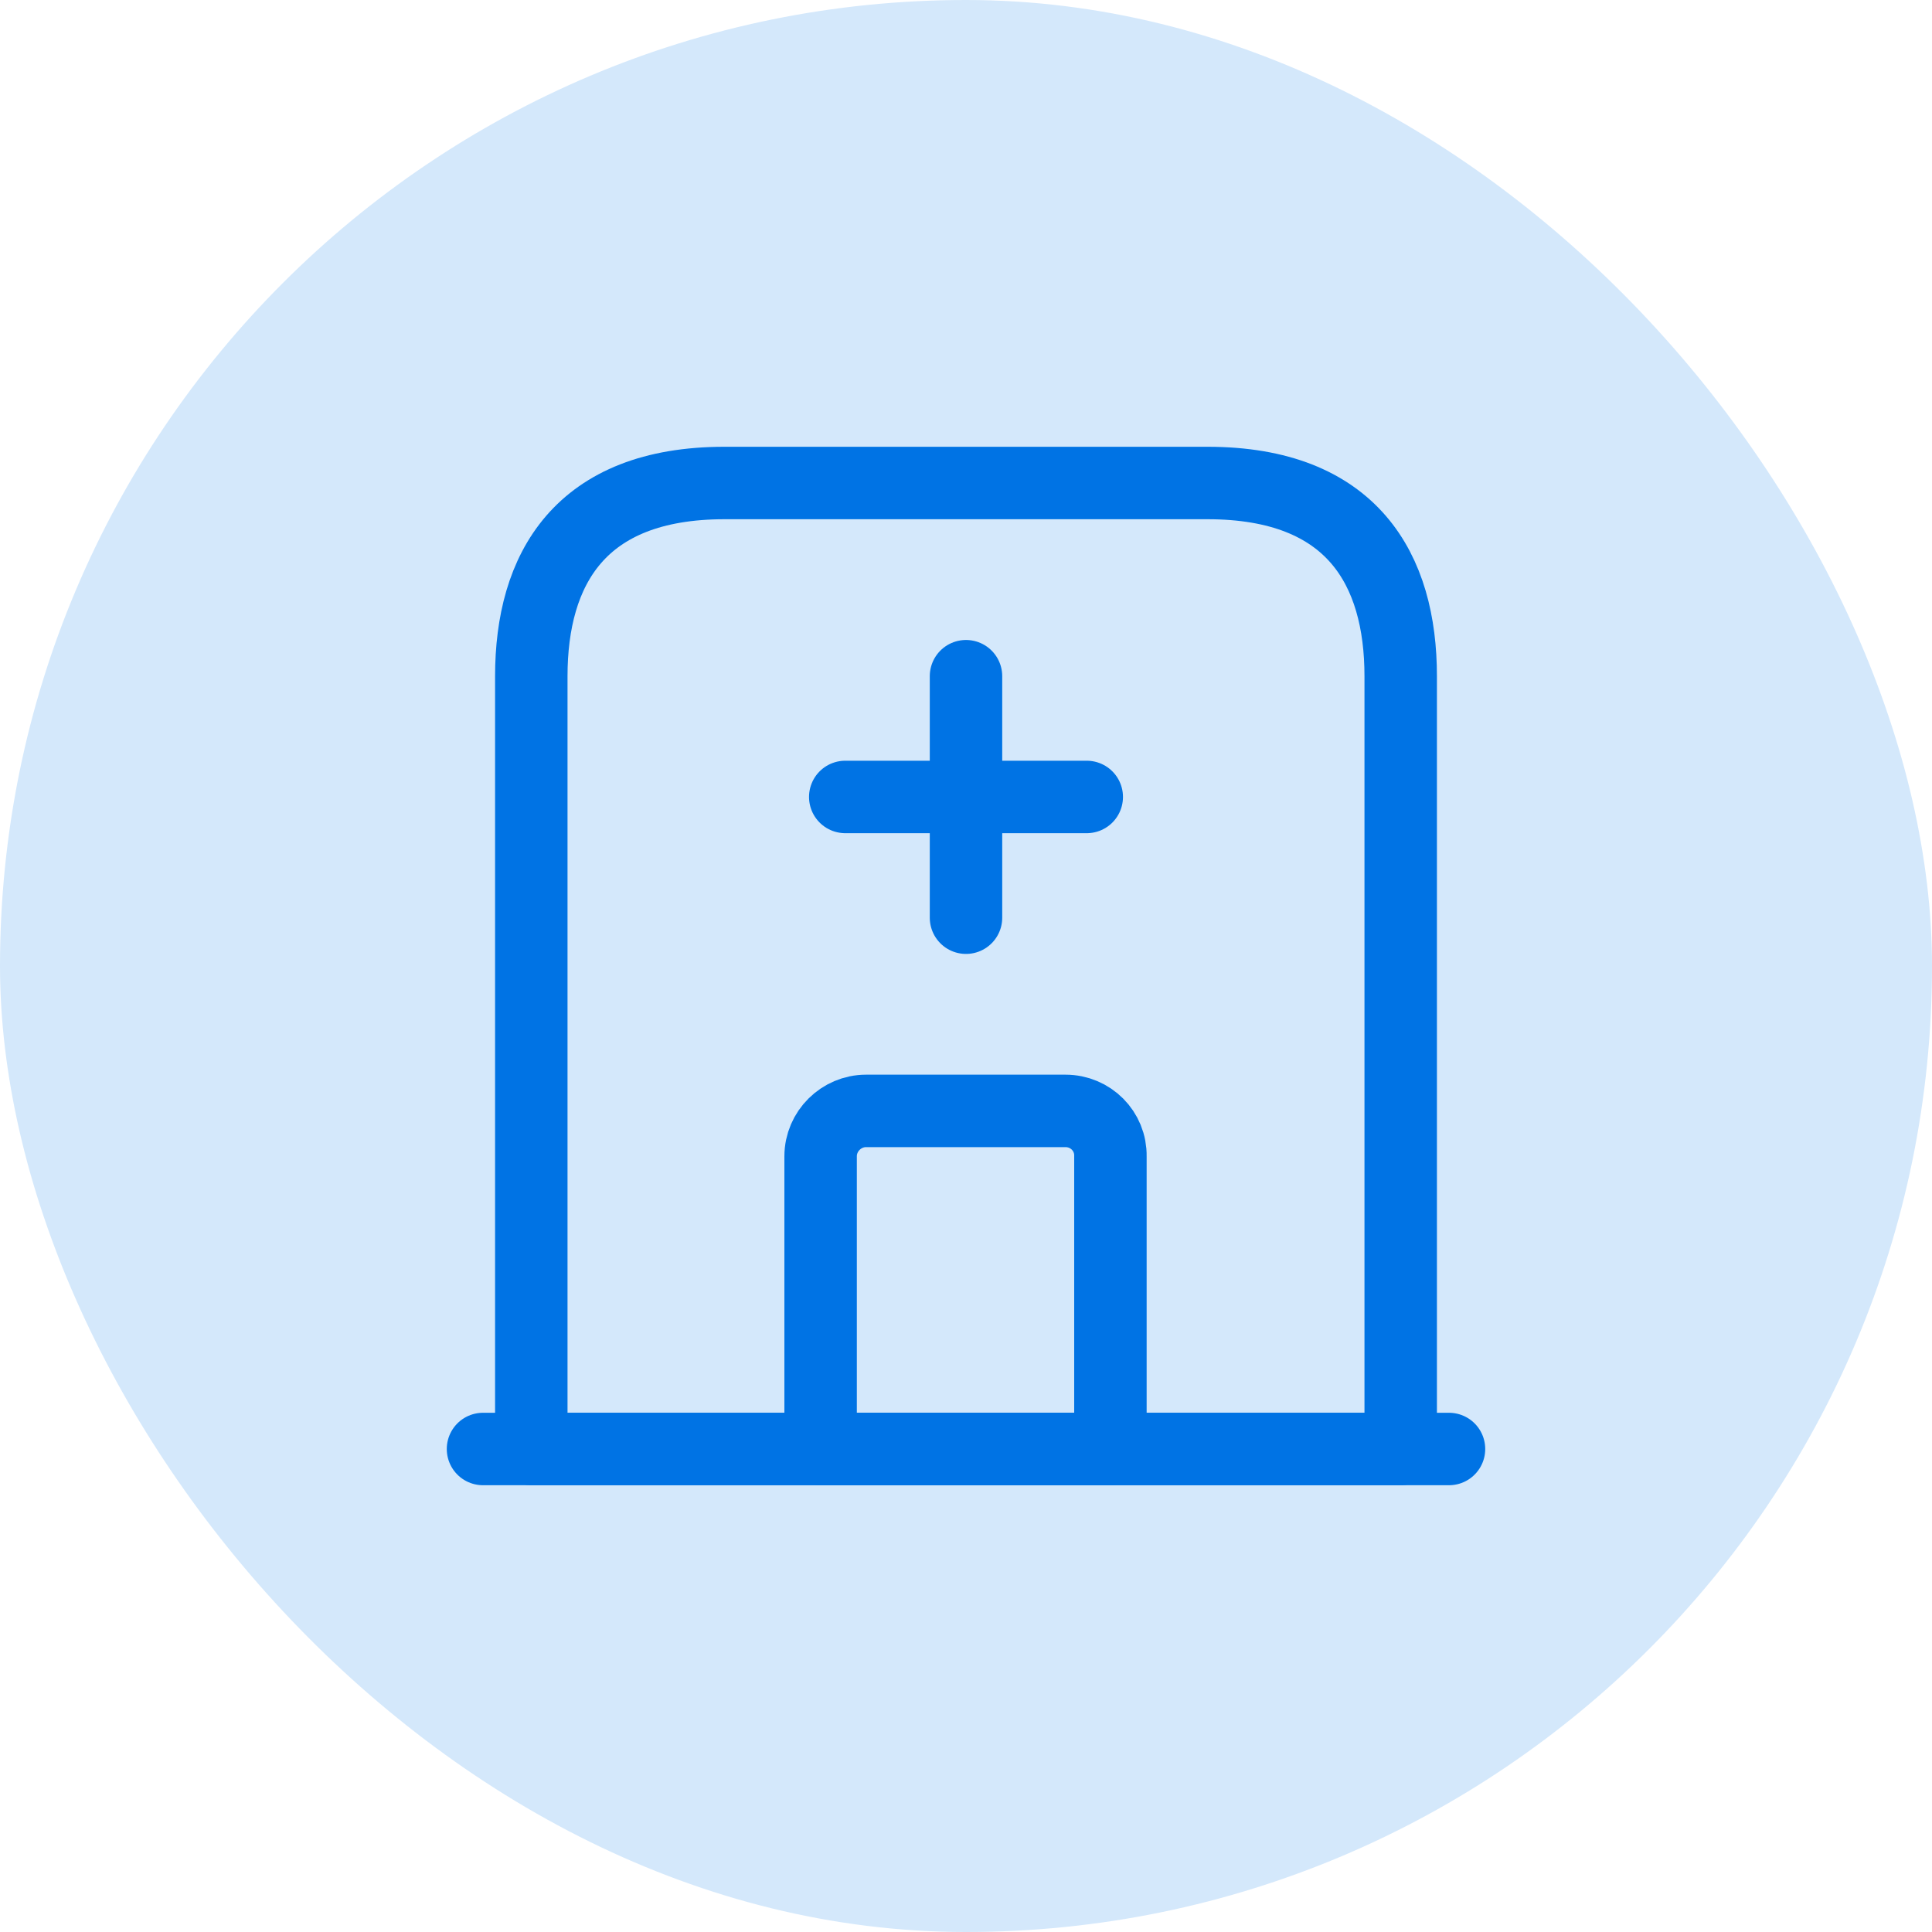
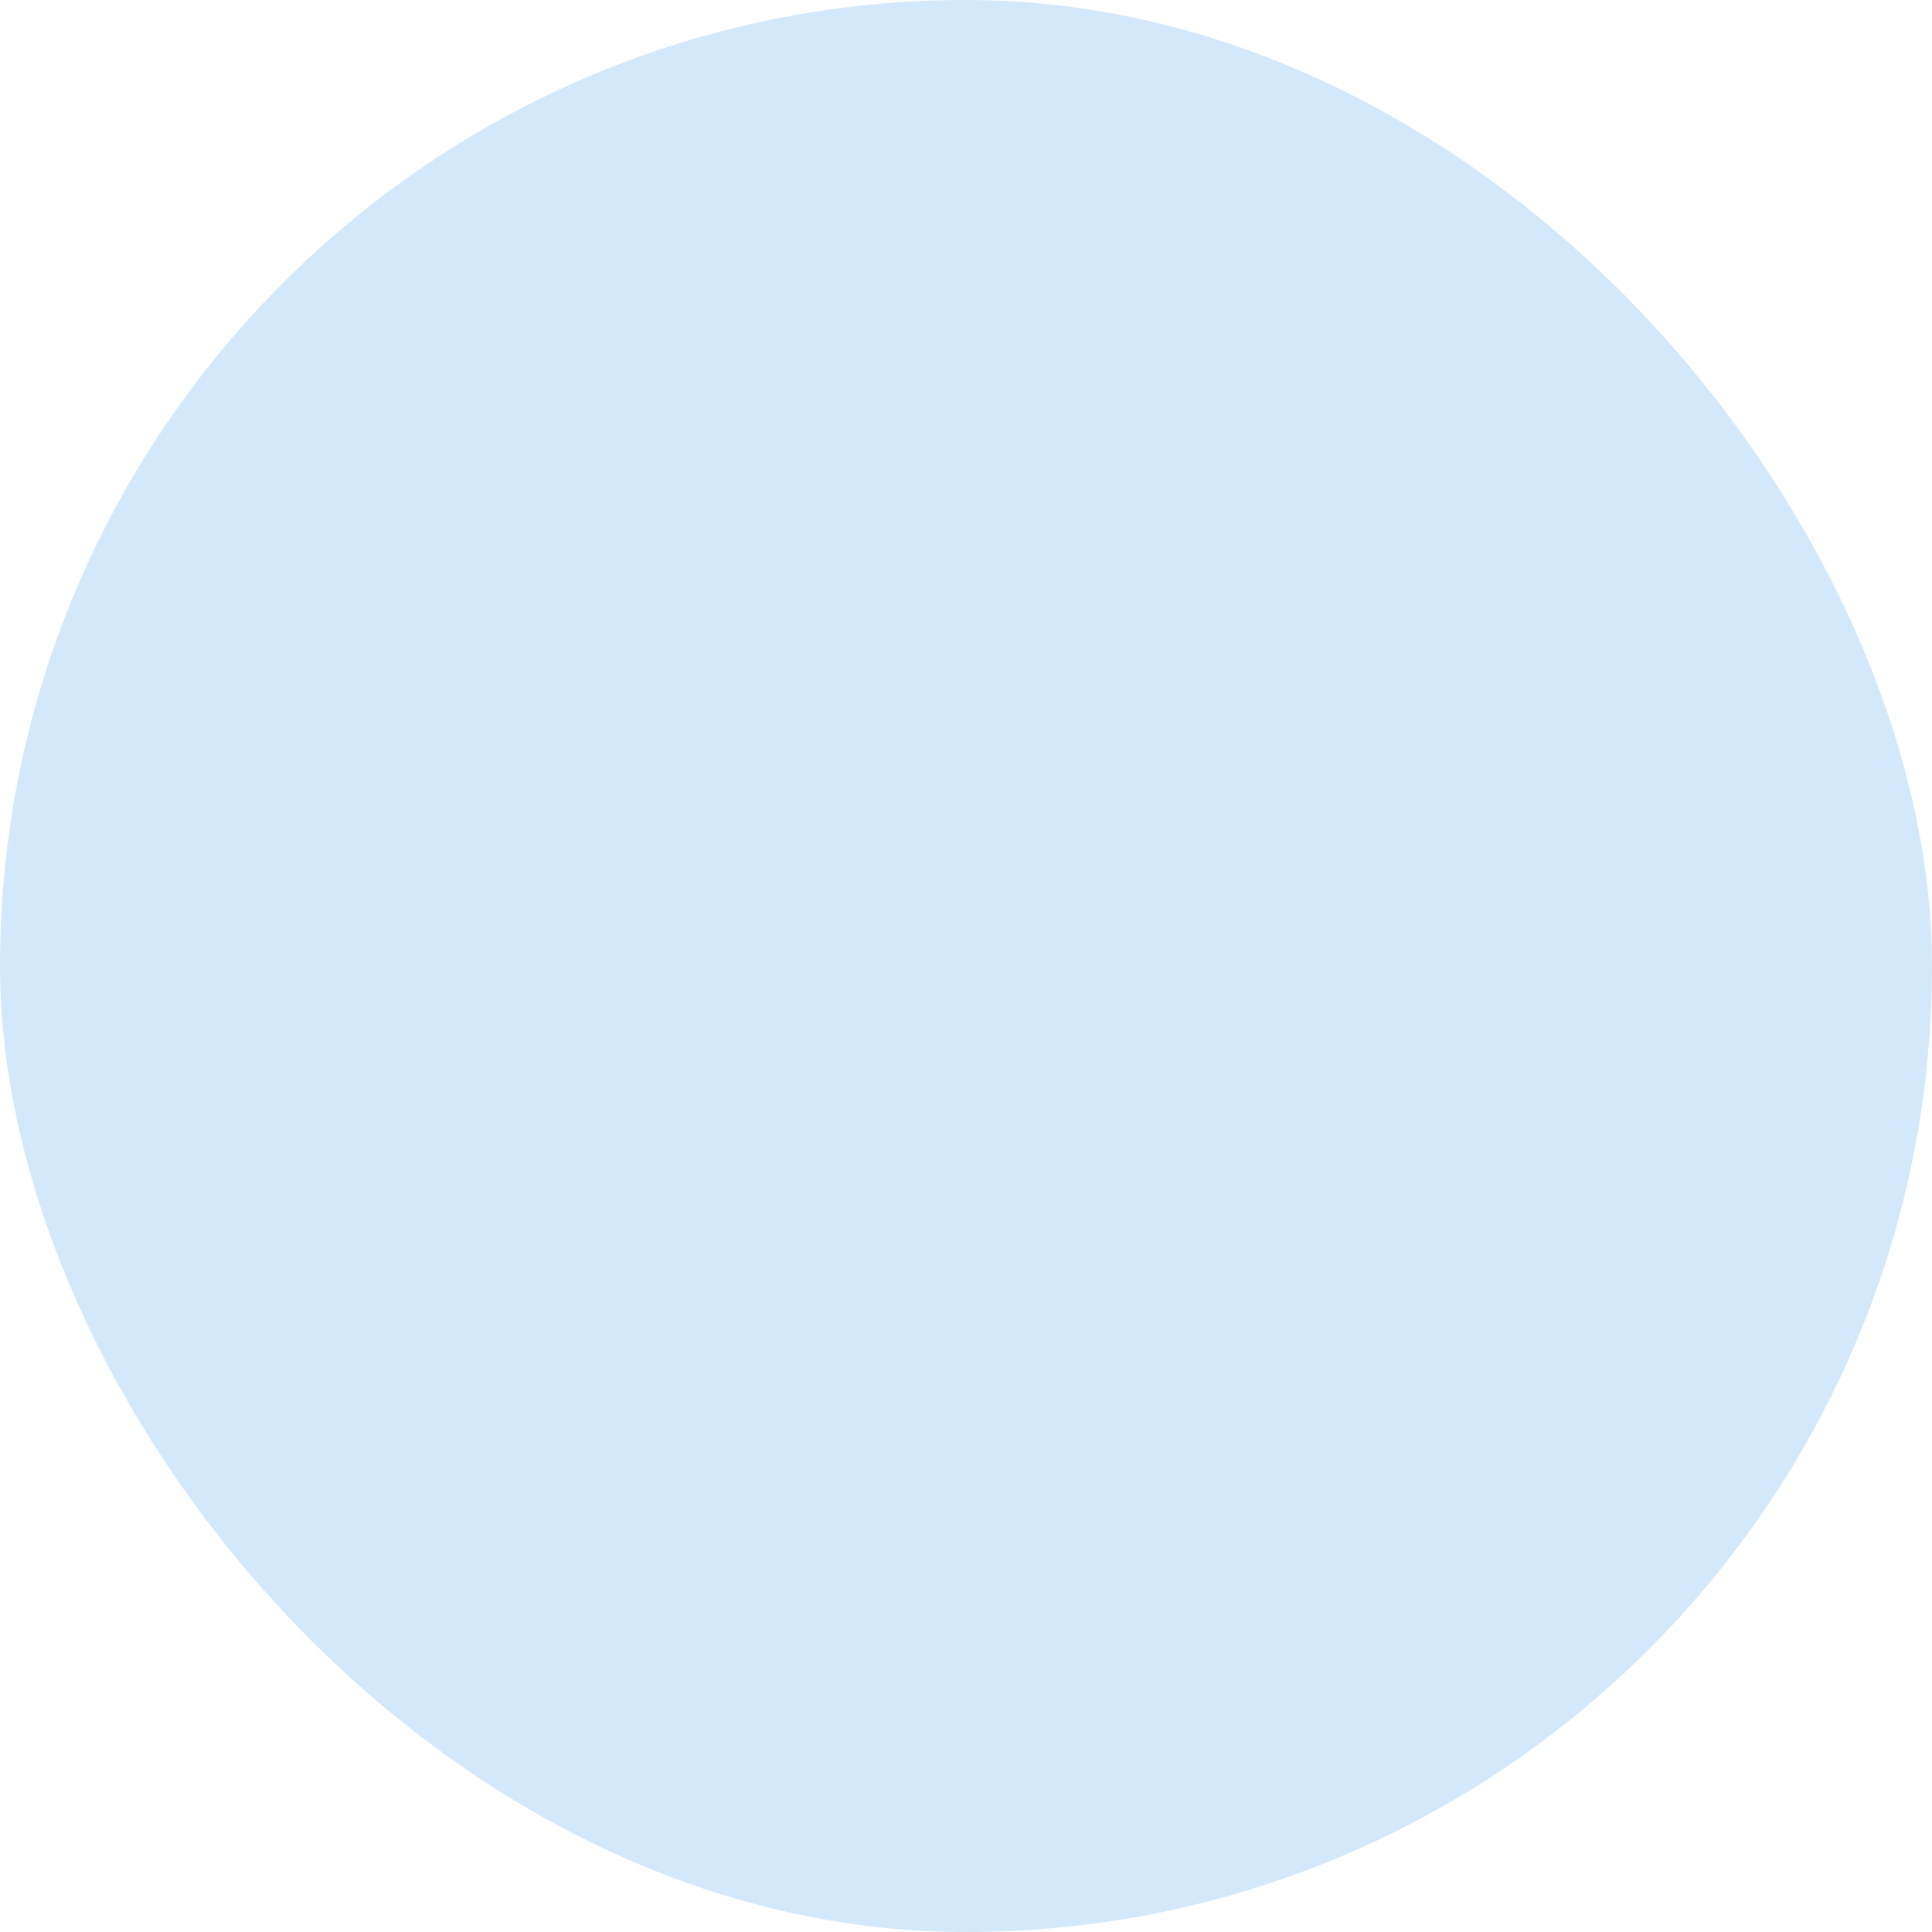
<svg xmlns="http://www.w3.org/2000/svg" width="40" height="40" viewBox="0 0 40 40" fill="none">
  <rect width="40" height="40" rx="20" fill="#D4E8FB" />
  <g clip-path="url(#clip0_976_12409)">
    <mask id="mask0_976_12409" style="mask-type:luminance" maskUnits="userSpaceOnUse" x="8" y="8" width="24" height="24">
      <path d="M32 8H8V32H32V8Z" fill="white" />
    </mask>
    <g mask="url(#mask0_976_12409)">
      <path d="M10 30H30" stroke="#0073E4" stroke-width="1.5" stroke-miterlimit="10" stroke-linecap="round" stroke-linejoin="round" />
-       <path d="M25 10H15C12 10 11 11.79 11 14V30H29V14C29 11.79 28 10 25 10Z" stroke="#0073E4" stroke-width="1.5" stroke-miterlimit="10" stroke-linecap="round" stroke-linejoin="round" />
      <path d="M22.06 23H17.93C17.42 23 16.99 23.42 16.99 23.94V30H22.99V23.94C23 23.42 22.58 23 22.06 23Z" stroke="#0073E4" stroke-width="1.5" stroke-miterlimit="10" stroke-linecap="round" stroke-linejoin="round" />
      <path d="M20 14V19" stroke="#0073E4" stroke-width="1.5" stroke-miterlimit="10" stroke-linecap="round" stroke-linejoin="round" />
      <path d="M17.5 16.5H22.5" stroke="#0073E4" stroke-width="1.5" stroke-miterlimit="10" stroke-linecap="round" stroke-linejoin="round" />
    </g>
  </g>
  <defs>
    <clipPath id="clip0_976_12409">
-       <rect width="24" height="24" fill="white" transform="translate(8 8)" />
-     </clipPath>
+       </clipPath>
  </defs>
</svg>